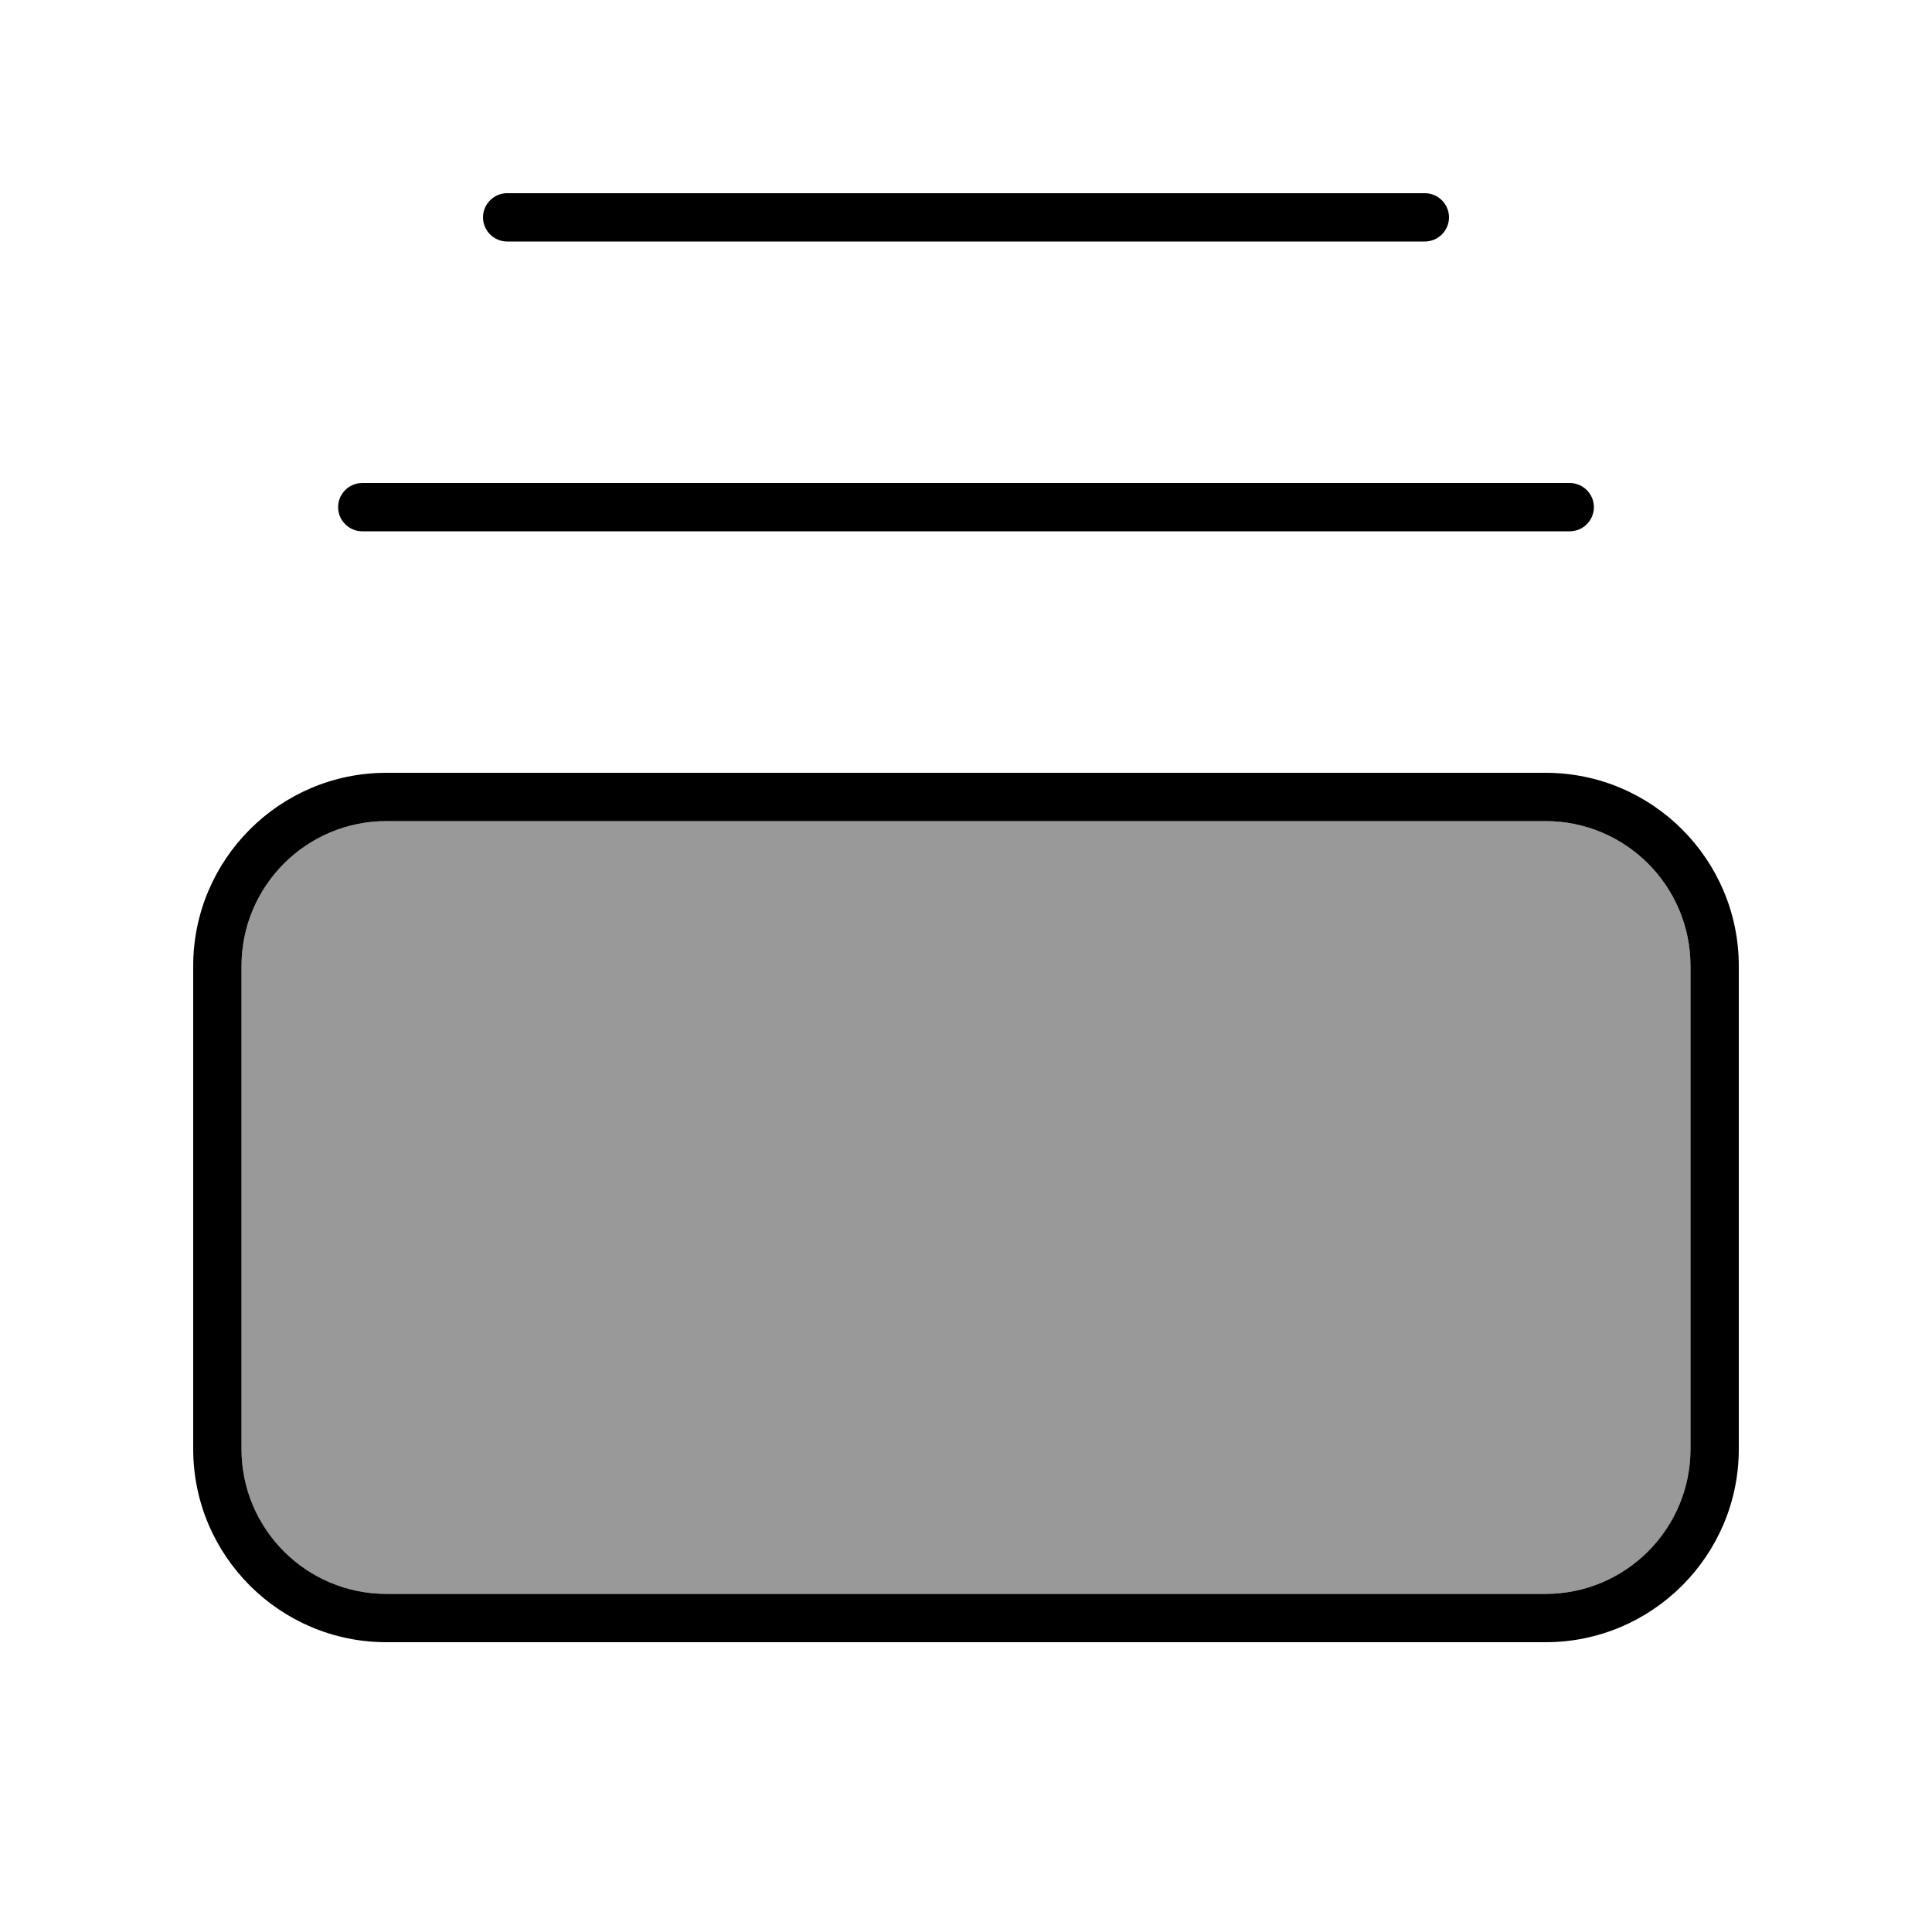
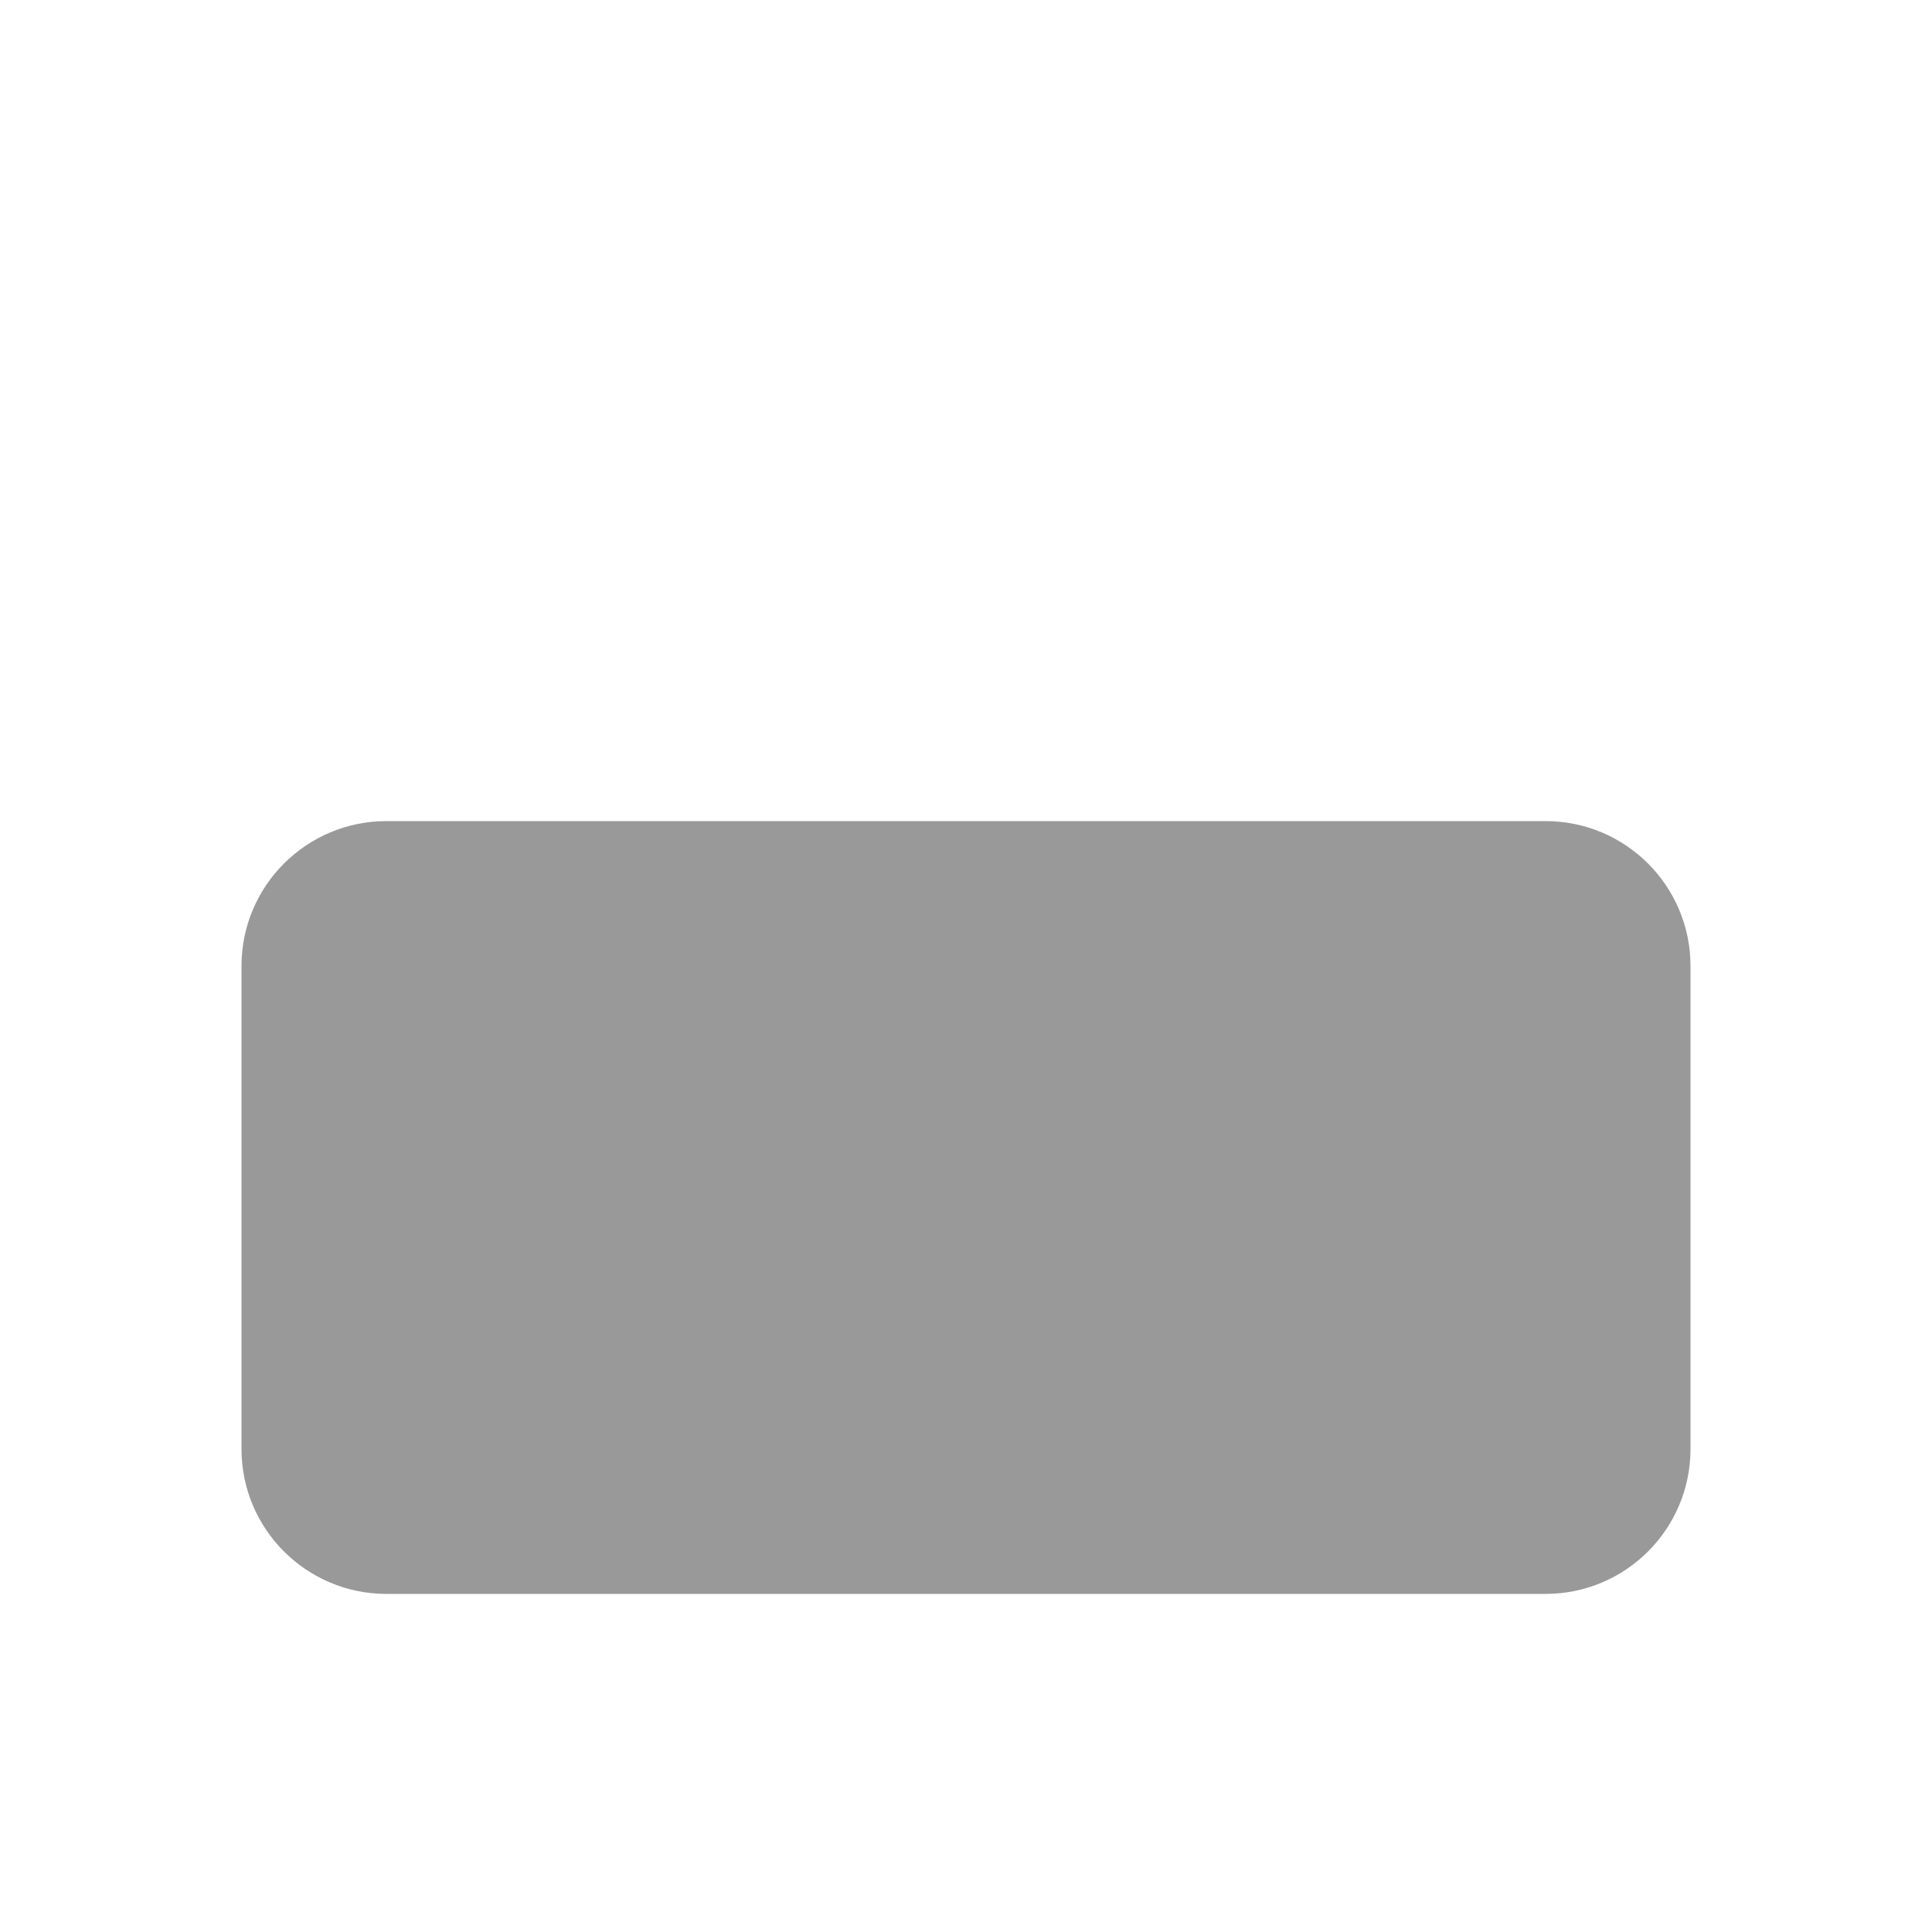
<svg xmlns="http://www.w3.org/2000/svg" viewBox="0 0 640 640">
  <path opacity=".4" fill="currentColor" d="M80 320L80 480C80 506.5 101.5 528 128 528L512 528C538.5 528 560 506.5 560 480L560 320C560 293.5 538.5 272 512 272L128 272C101.5 272 80 293.5 80 320z" />
-   <path fill="currentColor" d="M560 320C560 293.5 538.5 272 512 272L128 272C101.5 272 80 293.5 80 320L80 480C80 506.5 101.5 528 128 528L512 528C538.5 528 560 506.5 560 480L560 320zM512 256C547.3 256 576 284.7 576 320L576 480C576 515.3 547.3 544 512 544L128 544C92.7 544 64 515.3 64 480L64 320C64 284.7 92.7 256 128 256L512 256zM520 160C524.4 160 528 163.6 528 168C528 172.4 524.4 176 520 176L120 176C115.6 176 112 172.4 112 168C112 163.6 115.6 160 120 160L520 160zM472 64C476.4 64 480 67.6 480 72C480 76.4 476.4 80 472 80L168 80C163.6 80 160 76.4 160 72C160 67.6 163.6 64 168 64L472 64z" />
</svg>